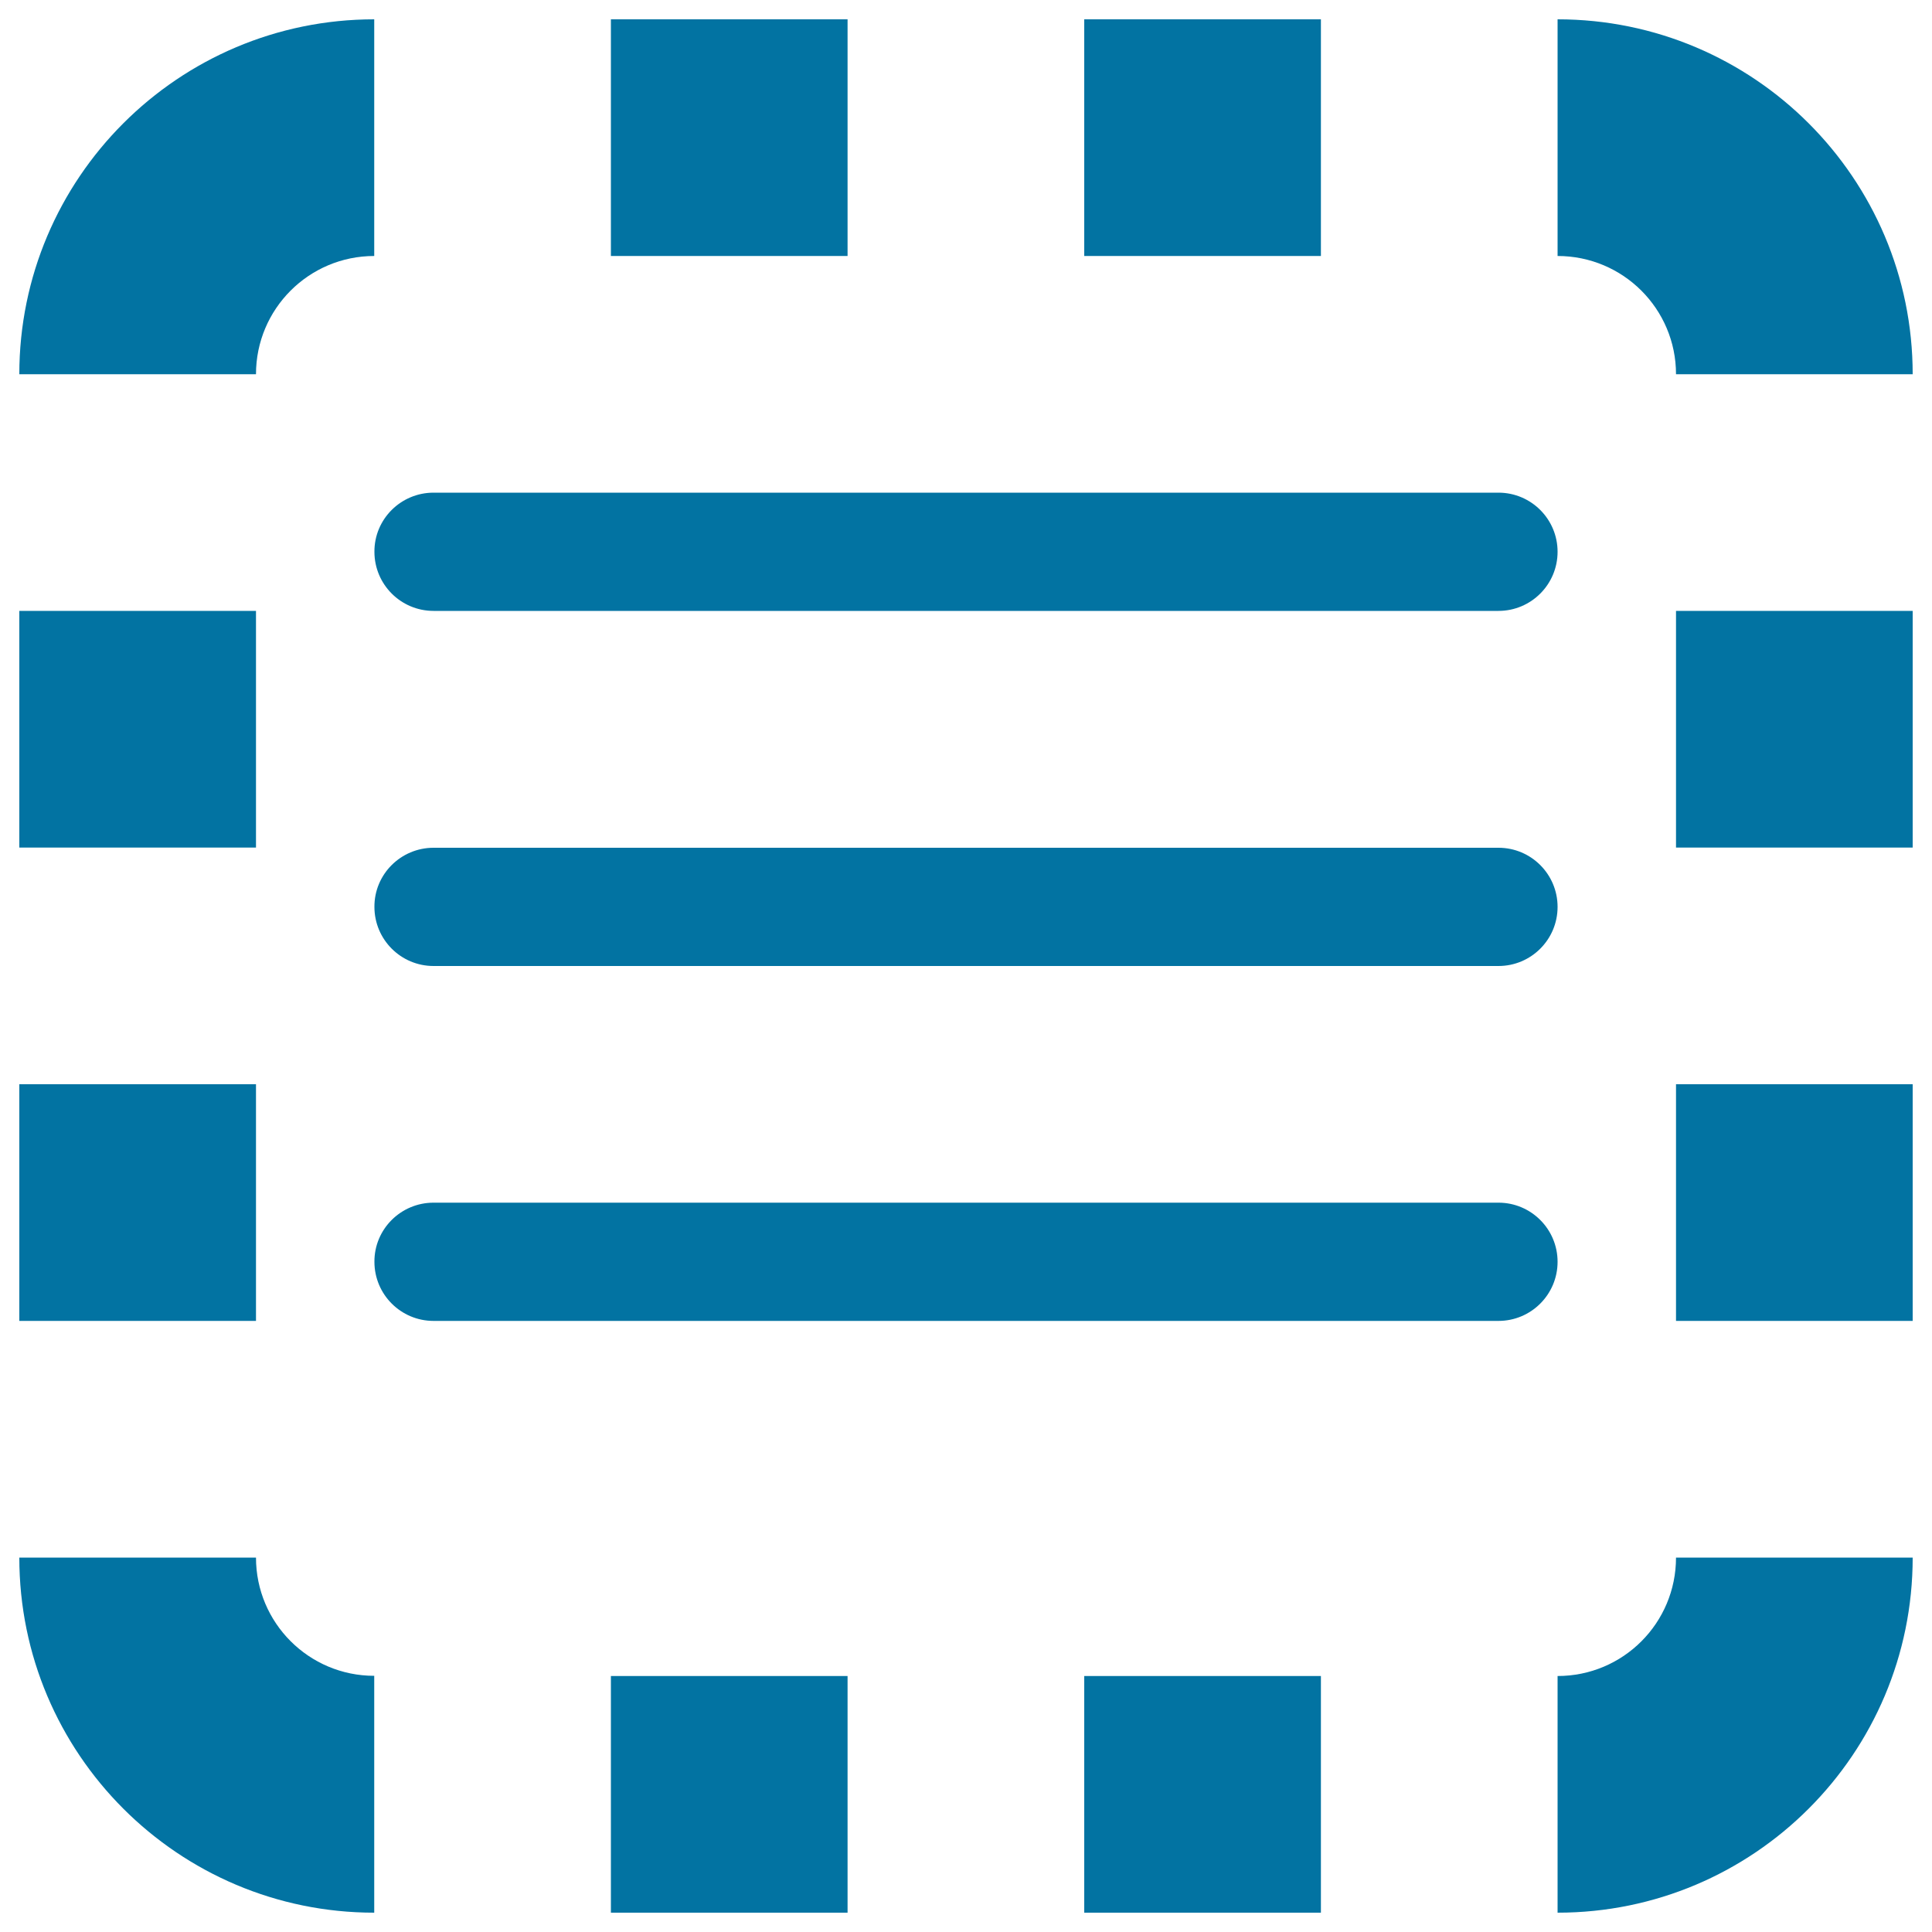
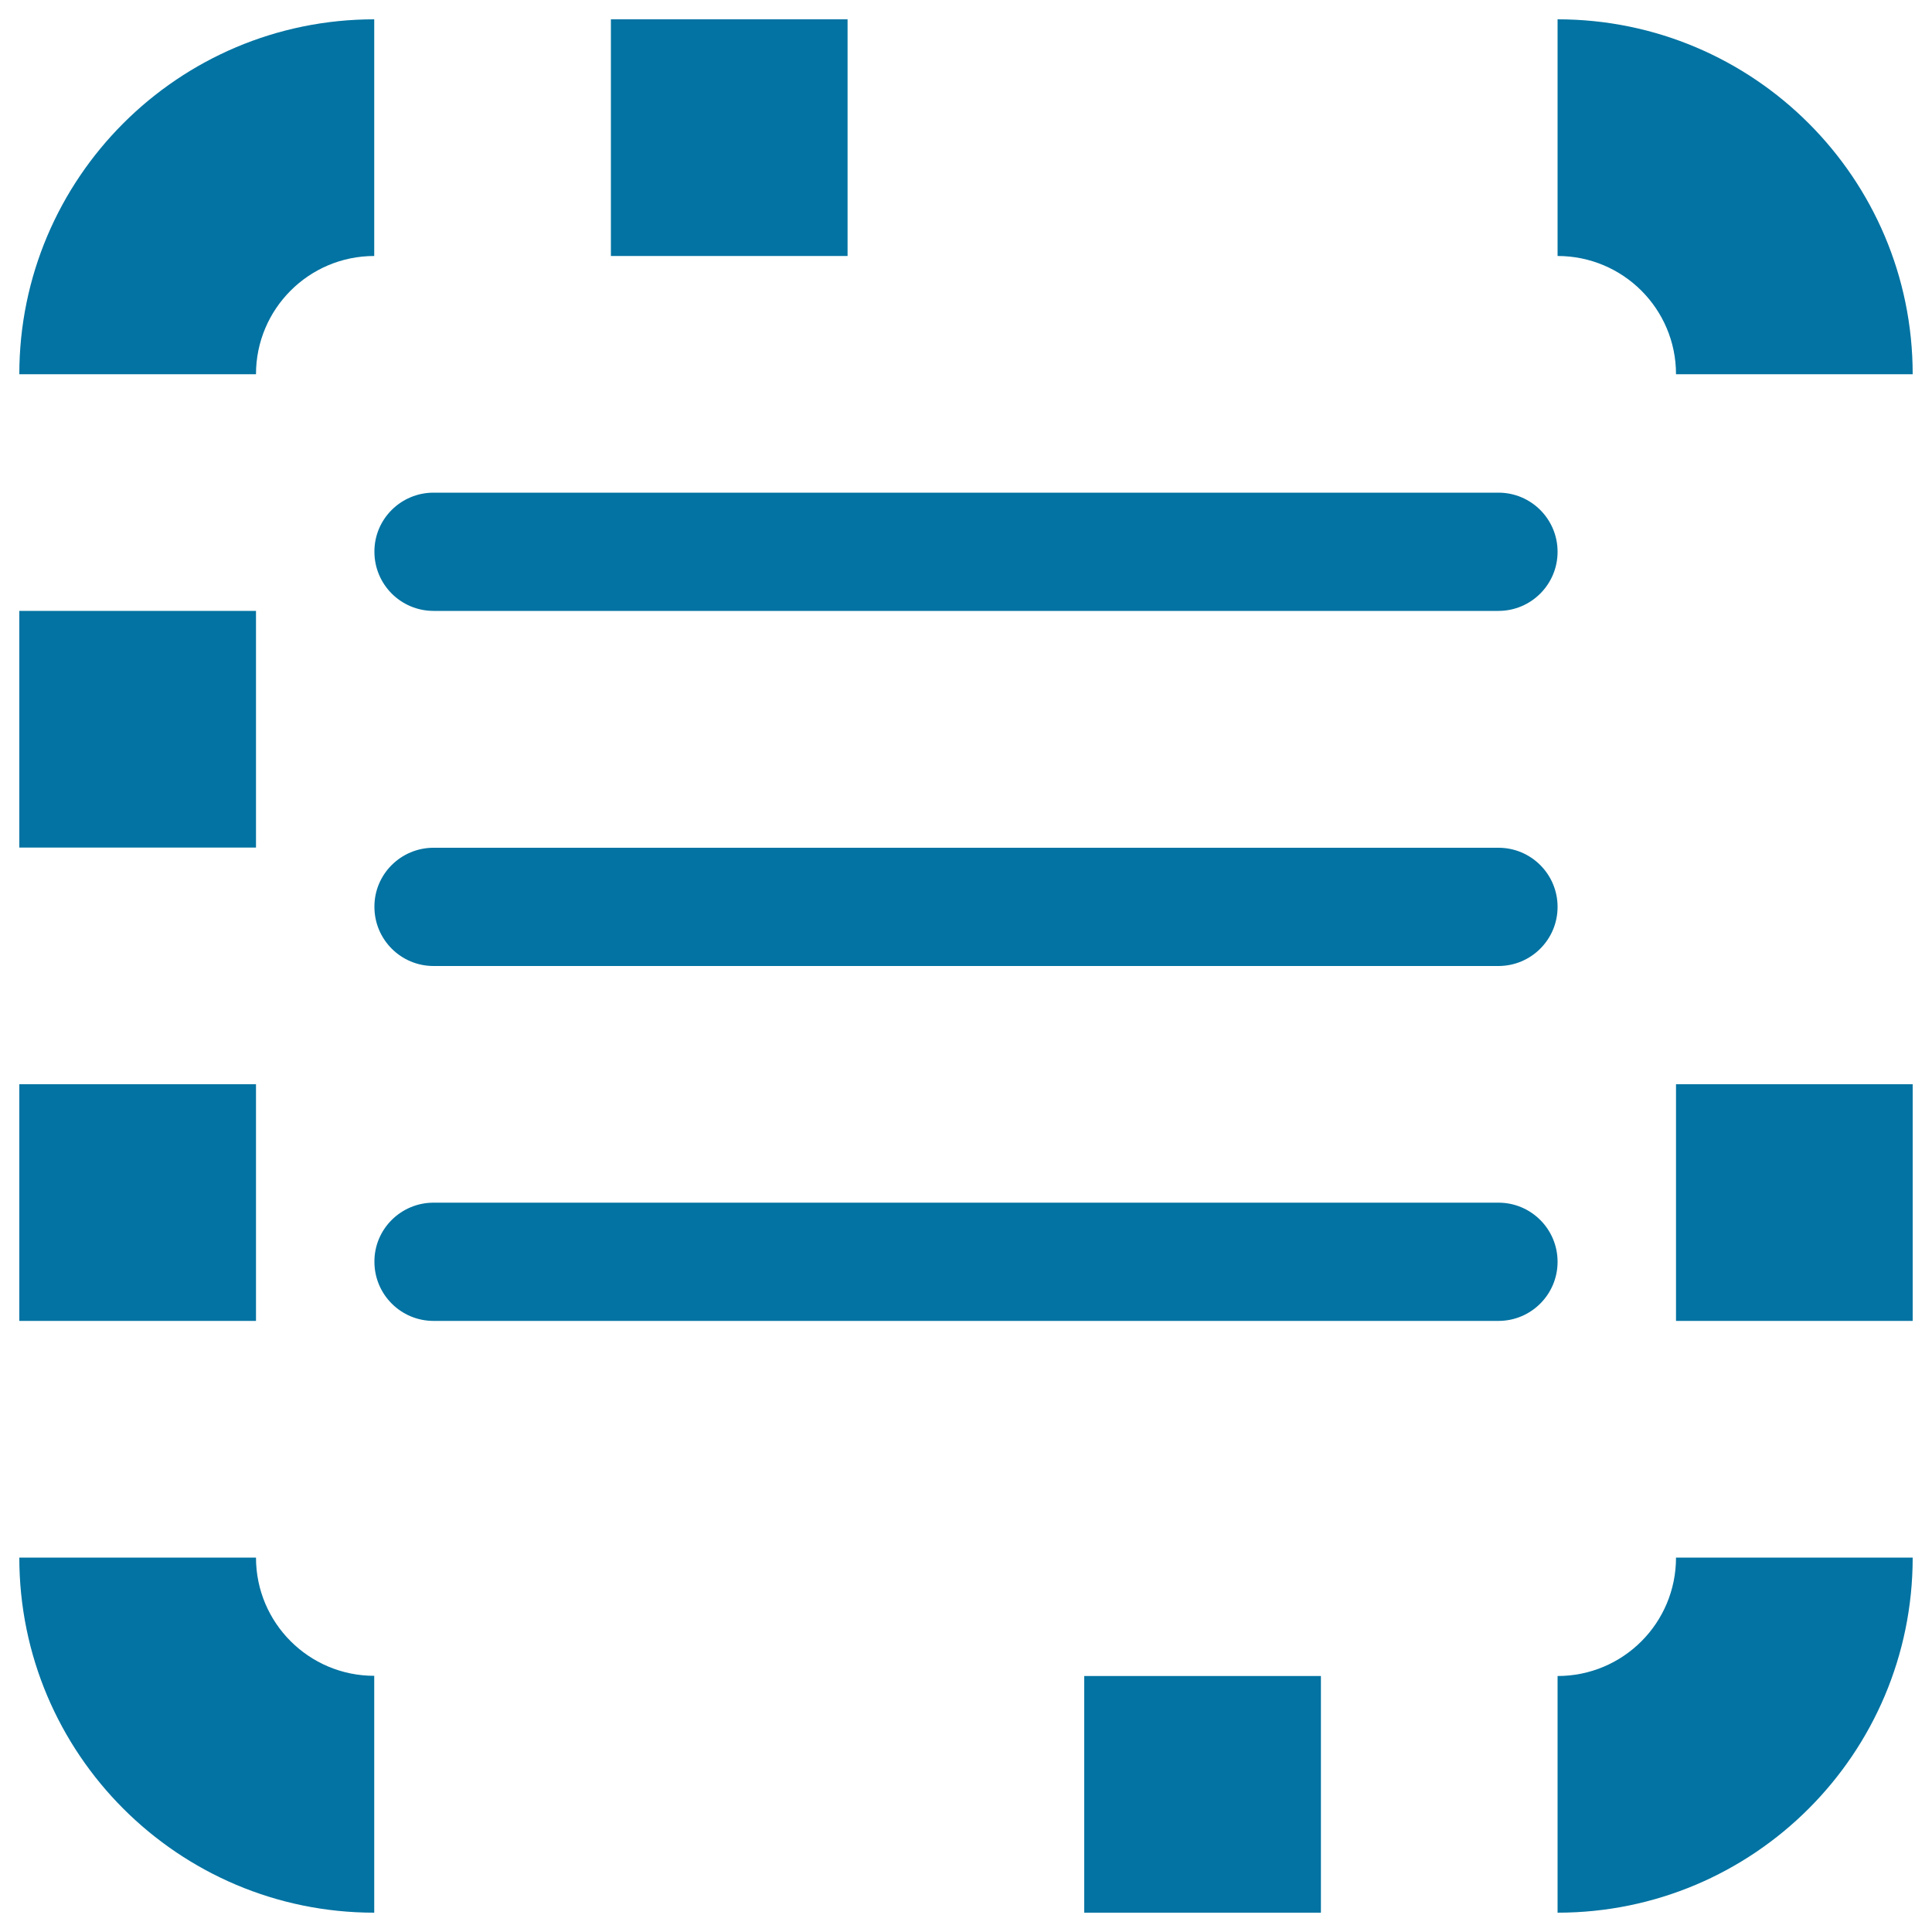
<svg xmlns="http://www.w3.org/2000/svg" viewBox="0 0 1000 1000" style="fill:#0273a2">
  <title>Replenishment Information SVG icon</title>
  <path d="M867.5,561.2H990v122.5H867.5V561.2z" />
-   <path d="M867.5,316.2H990v122.5H867.5V316.2z" />
  <path d="M806.2,132.5V10C907.7,10,990,92.3,990,193.7H867.5C867.5,159.9,840.1,132.5,806.2,132.5z" />
-   <path d="M561.2,10h122.5v122.5H561.2V10z" />
  <path d="M316.2,10h122.5v122.5H316.2V10z" />
  <path d="M10,806.2h122.5c0,33.8,27.4,61.2,61.2,61.2V990C92.3,990,10,907.7,10,806.2z" />
  <path d="M132.5,193.7H10C10,92.3,92.3,10,193.7,10v122.5C159.9,132.5,132.5,159.9,132.5,193.7z" />
  <path d="M10,316.2h122.5v122.5H10V316.2z" />
  <path d="M10,561.2h122.5v122.5H10V561.2z" />
-   <path d="M316.2,867.5h122.5V990H316.2V867.5z" />
  <path d="M561.2,867.5h122.5V990H561.2V867.5z" />
  <path d="M867.5,806.2H990C990,907.7,907.7,990,806.2,990V867.5C840.1,867.5,867.5,840.1,867.5,806.2z" />
  <path d="M224.4,255h551.2c16.9,0,30.6,13.7,30.6,30.6s-13.7,30.6-30.6,30.6H224.4c-16.9,0-30.6-13.7-30.6-30.6C193.7,268.7,207.5,255,224.4,255z" />
  <path d="M224.4,438.8h551.2c16.9,0,30.6,13.7,30.6,30.6S792.5,500,775.6,500H224.4c-16.9,0-30.6-13.7-30.6-30.6C193.7,452.5,207.5,438.8,224.4,438.8z" />
  <path d="M224.4,622.5h551.2c16.9,0,30.6,13.7,30.6,30.6c0,16.9-13.7,30.6-30.6,30.6H224.4c-16.9,0-30.6-13.7-30.6-30.6C193.7,636.2,207.5,622.5,224.4,622.5z" />
</svg>